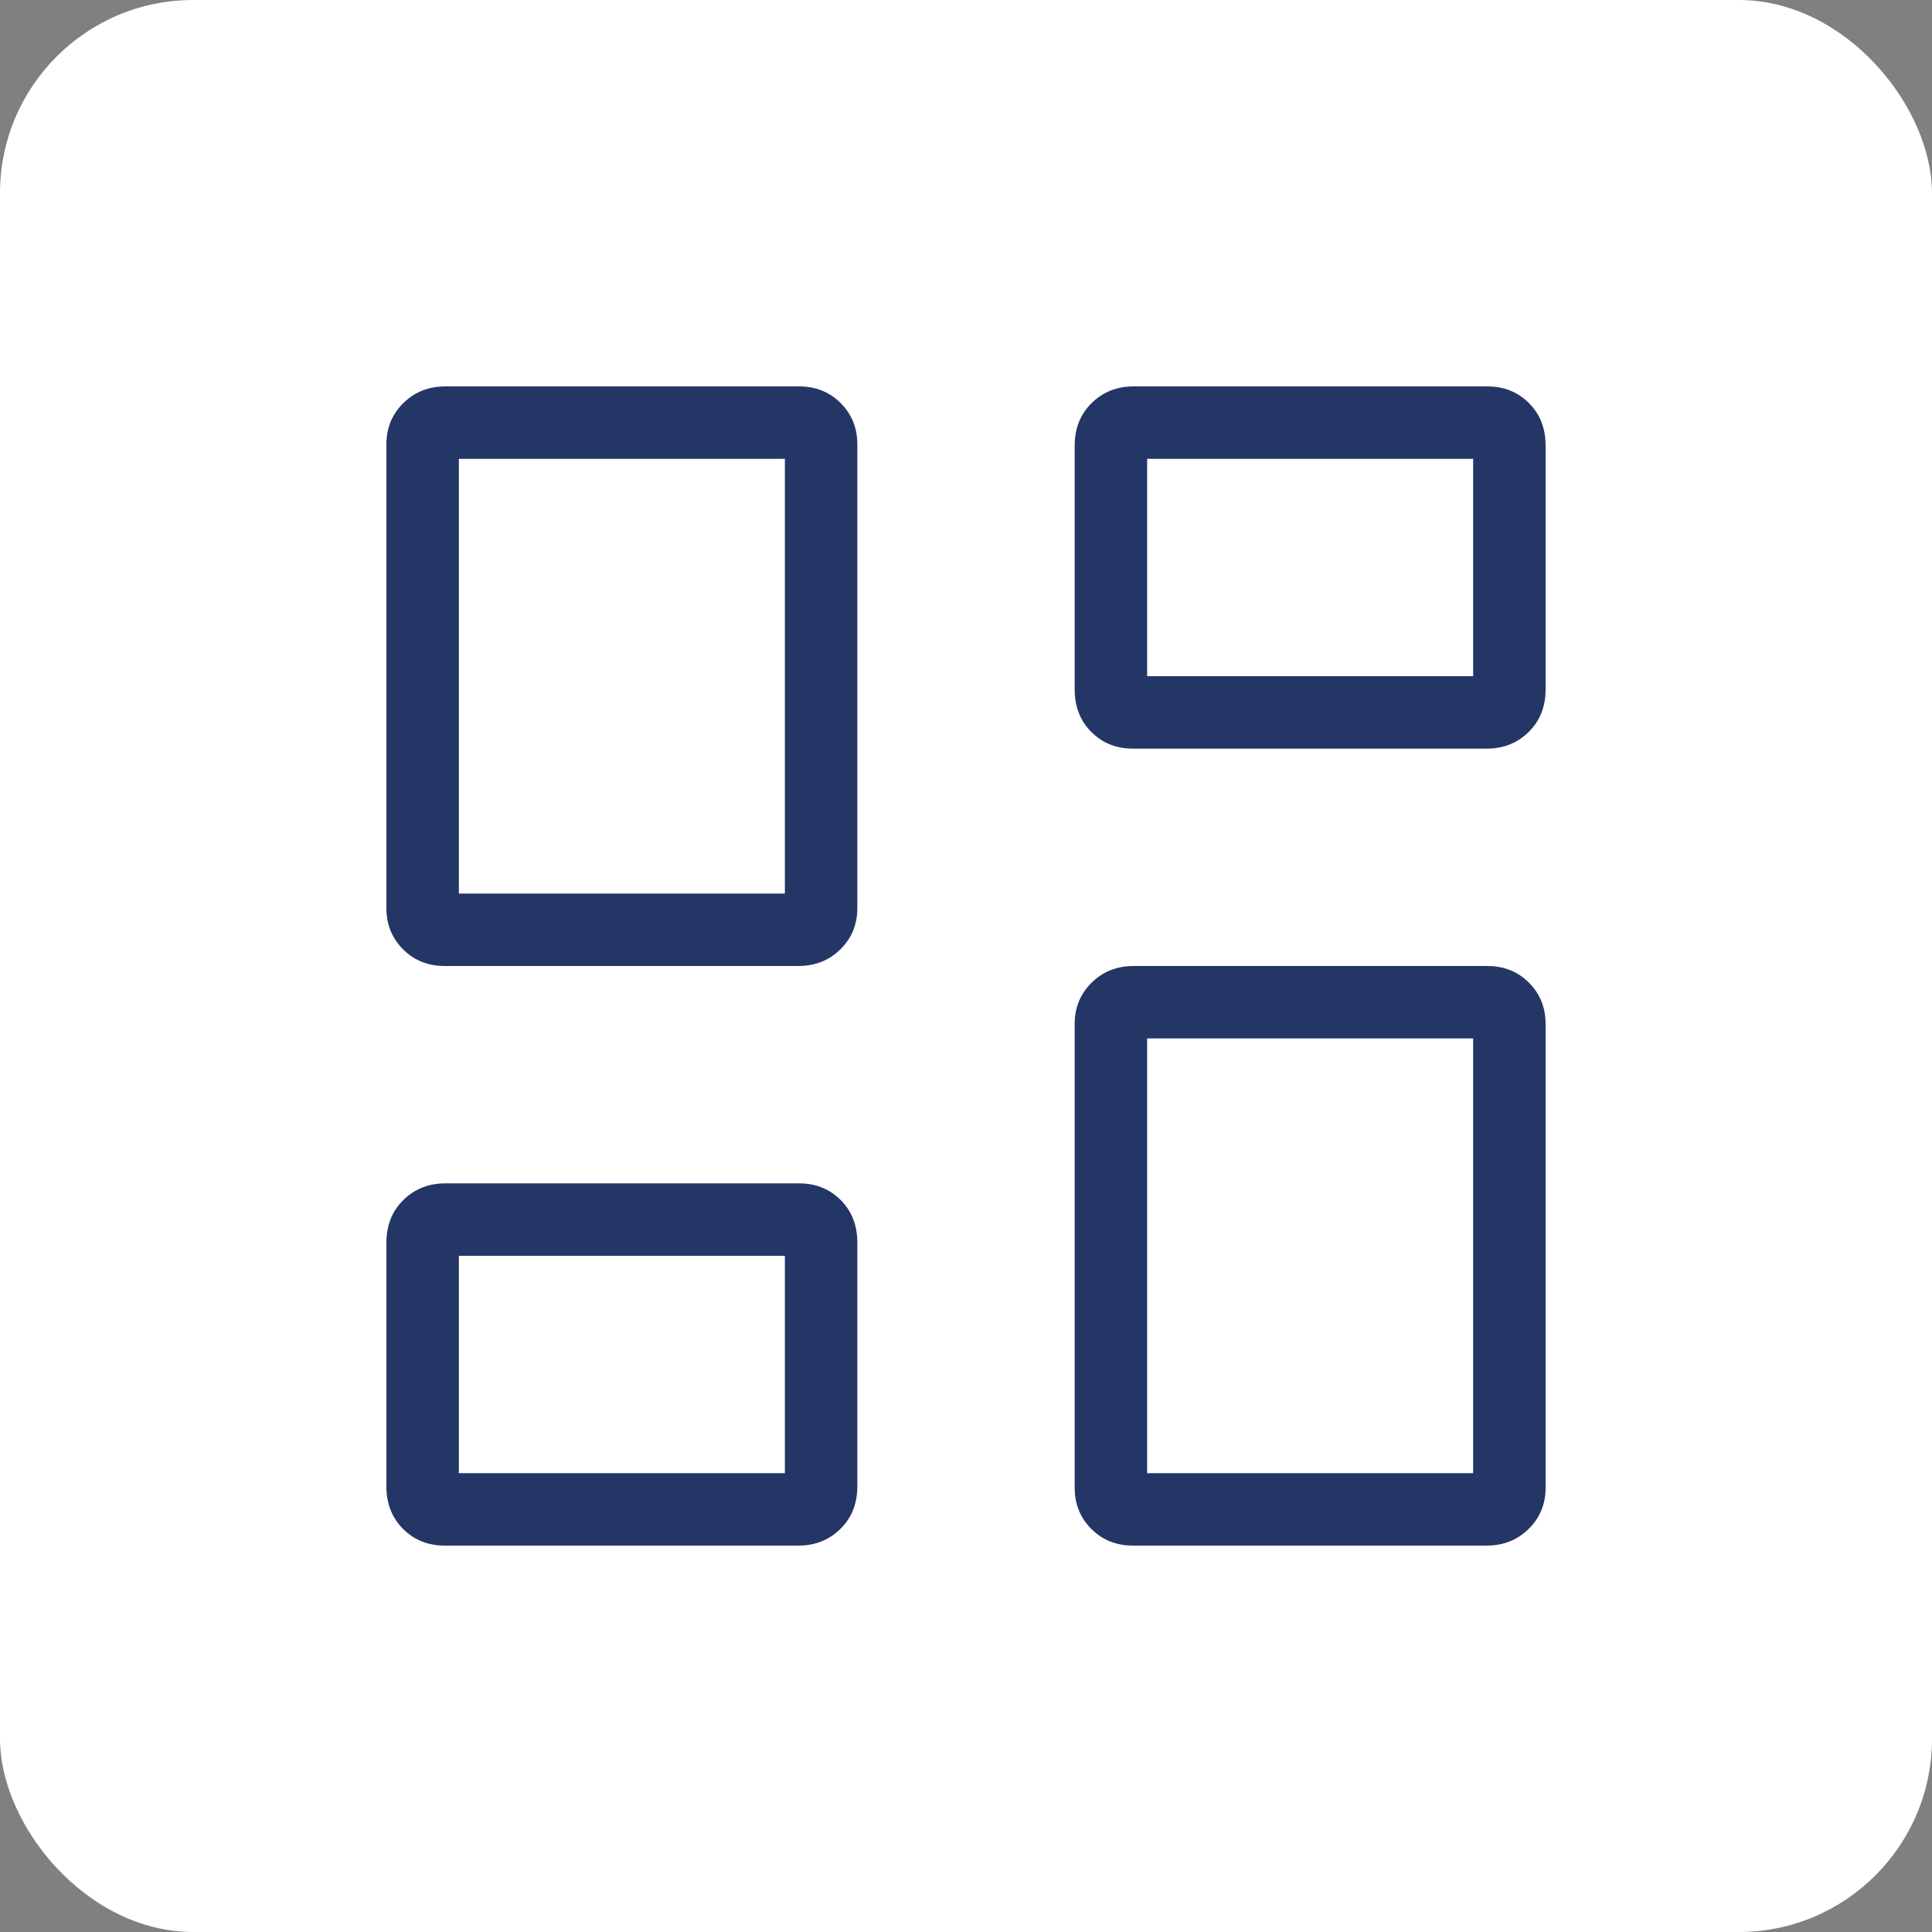
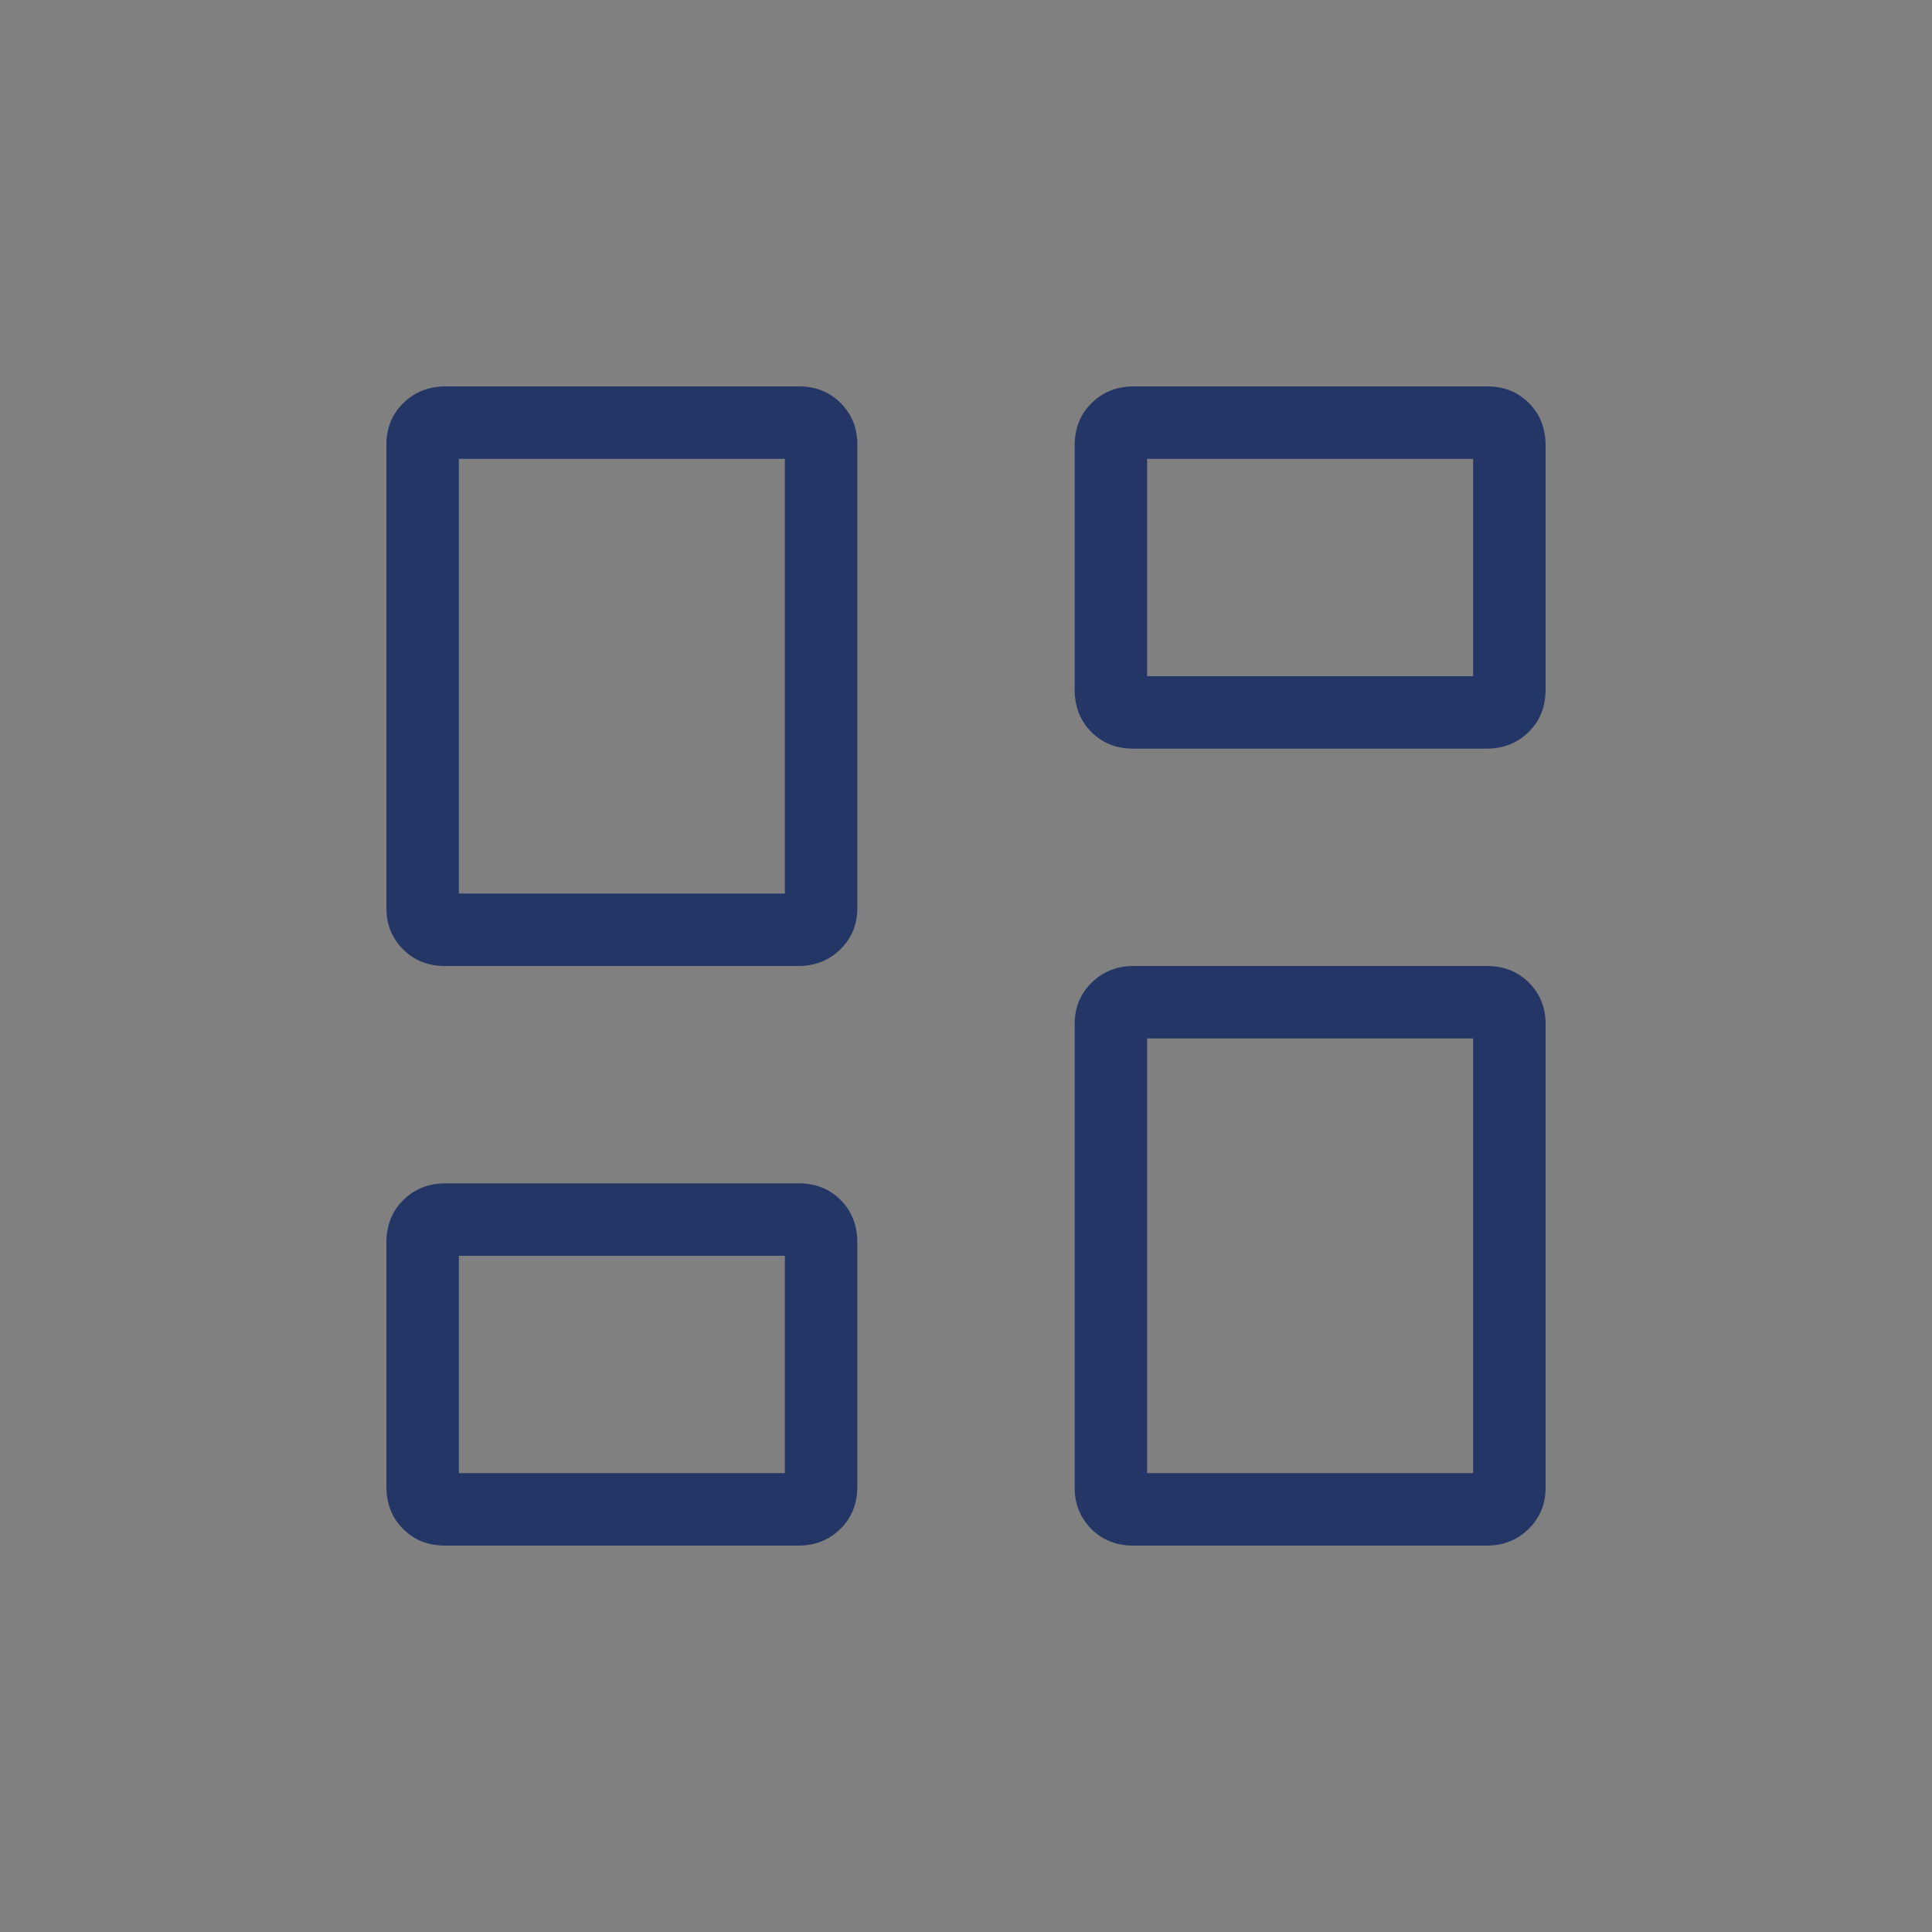
<svg xmlns="http://www.w3.org/2000/svg" width="40" height="40" viewBox="0 0 40 40" fill="none">
  <rect x="0" y="0" width="40" height="40" fill="#808080" stroke="none" />
-   <rect width="40" height="40" rx="4" fill="white" />
  <path d="M22.25 14.274V9.226C22.25 8.868 22.367 8.575 22.601 8.345C22.835 8.115 23.125 8 23.471 8H30.791C31.137 8 31.425 8.115 31.655 8.345C31.885 8.575 32 8.868 32 9.226V14.274C32 14.632 31.883 14.925 31.649 15.155C31.415 15.385 31.125 15.5 30.779 15.5H23.459C23.113 15.5 22.825 15.385 22.595 15.155C22.365 14.925 22.25 14.632 22.25 14.274ZM8 18.8V9.2C8 8.86 8.117 8.575 8.351 8.345C8.585 8.115 8.875 8 9.221 8H16.541C16.887 8 17.175 8.115 17.405 8.345C17.635 8.575 17.75 8.86 17.75 9.2V18.8C17.75 19.14 17.633 19.425 17.399 19.655C17.165 19.885 16.875 20 16.529 20H9.209C8.863 20 8.575 19.885 8.345 19.655C8.115 19.425 8 19.14 8 18.8ZM22.25 30.8V21.2C22.25 20.86 22.367 20.575 22.601 20.345C22.835 20.115 23.125 20 23.471 20H30.791C31.137 20 31.425 20.115 31.655 20.345C31.885 20.575 32 20.86 32 21.2V30.8C32 31.14 31.883 31.425 31.649 31.655C31.415 31.885 31.125 32 30.779 32H23.459C23.113 32 22.825 31.885 22.595 31.655C22.365 31.425 22.25 31.14 22.25 30.8ZM8 30.774V25.726C8 25.369 8.117 25.075 8.351 24.845C8.585 24.615 8.875 24.5 9.221 24.5H16.541C16.887 24.5 17.175 24.615 17.405 24.845C17.635 25.075 17.75 25.369 17.75 25.726V30.774C17.75 31.131 17.633 31.425 17.399 31.655C17.165 31.885 16.875 32 16.529 32H9.209C8.863 32 8.575 31.885 8.345 31.655C8.115 31.425 8 31.131 8 30.774ZM9.5 18.5H16.25V9.5H9.5V18.5ZM23.75 30.5H30.5V21.5H23.75V30.5ZM23.75 14H30.5V9.5H23.75V14ZM9.5 30.5H16.25V26H9.5V30.5Z" fill="#243665" />
</svg>